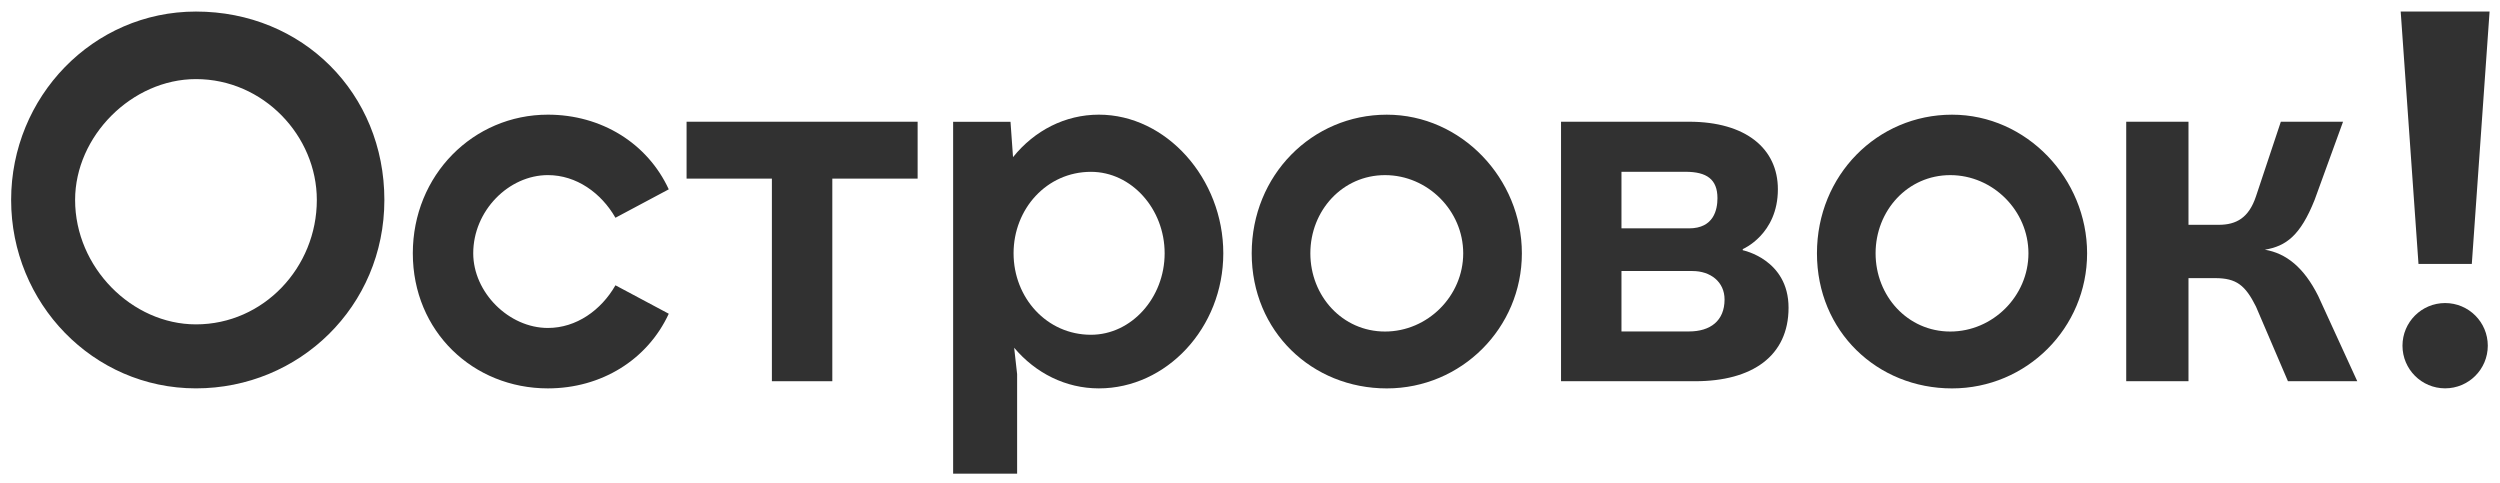
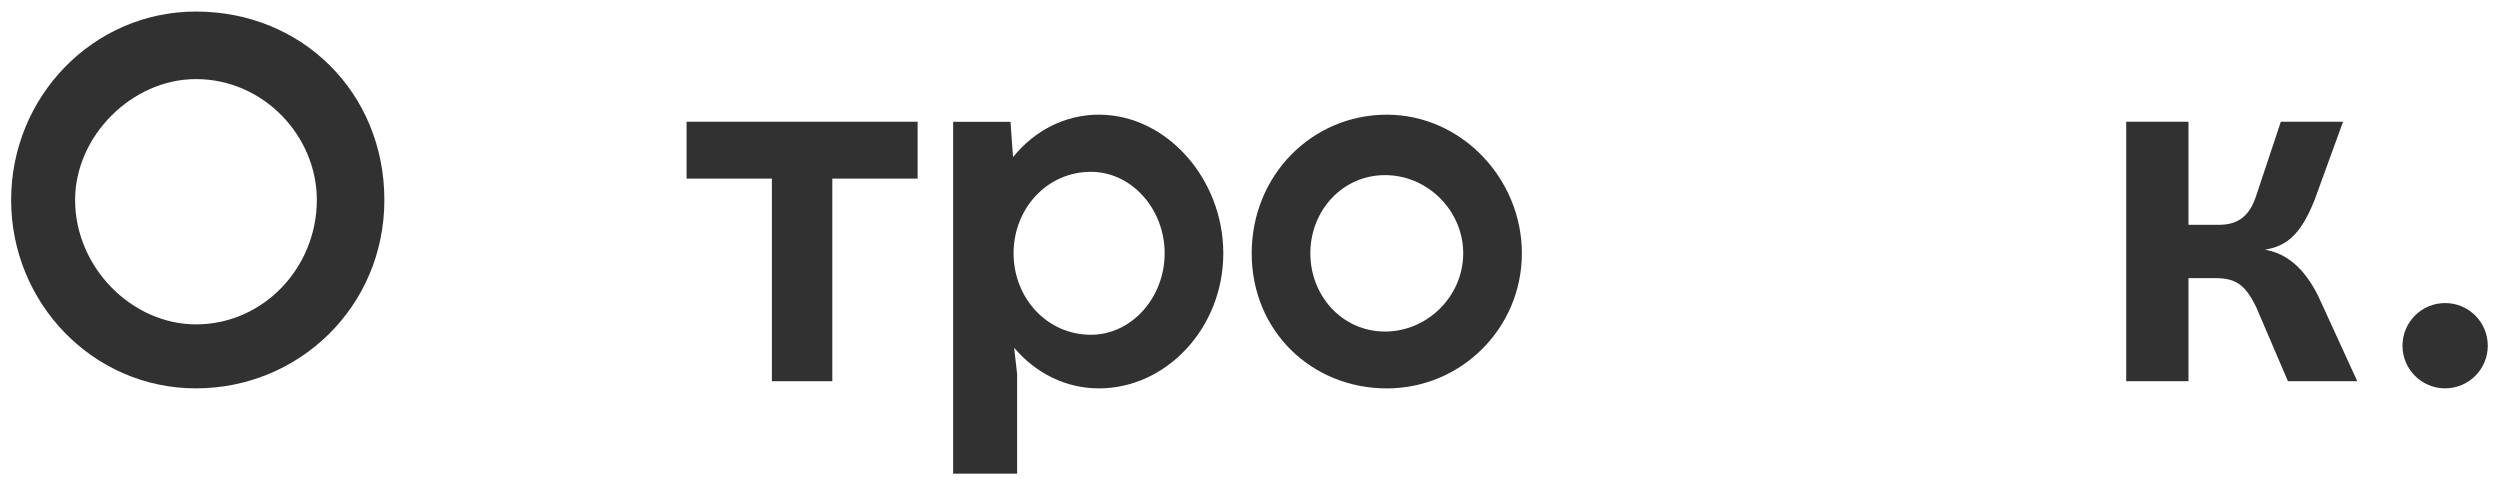
<svg xmlns="http://www.w3.org/2000/svg" width="119" height="23" viewBox="0 0 119 23" fill="none">
  <path d="M66.011 5.459C62.458 5.459 59.581 8.336 59.581 12.058C59.581 15.781 62.458 18.488 66.011 18.488C69.565 18.488 72.441 15.611 72.441 12.058C72.441 8.505 69.565 5.459 66.011 5.459ZM65.927 15.781C63.896 15.781 62.373 14.089 62.373 12.058C62.373 10.028 63.896 8.336 65.927 8.336C67.957 8.336 69.649 10.028 69.649 12.058C69.649 14.089 67.957 15.781 65.927 15.781Z" fill="#313131" />
  <path d="M52.306 5.458C50.706 5.458 49.246 6.206 48.22 7.48L48.1 5.797H45.369V22.548H48.415V17.81L48.274 16.553C49.296 17.765 50.733 18.487 52.306 18.487C55.521 18.487 58.229 15.611 58.229 12.057C58.229 8.504 55.521 5.458 52.306 5.458ZM51.929 15.935C49.824 15.935 48.246 14.172 48.246 12.057C48.246 9.942 49.824 8.179 51.929 8.179C53.858 8.179 55.437 9.942 55.437 12.057C55.437 14.172 53.858 15.935 51.929 15.935Z" fill="#313131" />
-   <path d="M26.08 8.335C27.433 8.335 28.618 9.181 29.295 10.365L31.833 9.012C30.817 6.812 28.618 5.458 26.08 5.458C22.526 5.458 19.65 8.335 19.65 12.057C19.65 15.78 22.526 18.487 26.08 18.487C28.618 18.487 30.817 17.133 31.833 14.934L29.295 13.58C28.618 14.765 27.433 15.611 26.08 15.611C24.218 15.611 22.526 13.918 22.526 12.057C22.526 10.027 24.218 8.335 26.08 8.335Z" fill="#313131" />
  <path d="M32.681 8.502H36.742V18.146H39.618V8.502H43.679V5.794H32.681V8.502Z" fill="#313131" />
  <path d="M9.328 0.55C4.421 0.55 0.53 4.611 0.53 9.518C0.53 14.425 4.421 18.486 9.328 18.486C14.235 18.486 18.296 14.594 18.296 9.518C18.296 4.442 14.405 0.55 9.328 0.55ZM9.328 15.44C6.283 15.44 3.575 12.733 3.575 9.518C3.575 6.472 6.283 3.765 9.328 3.765C12.543 3.765 15.081 6.472 15.081 9.518C15.081 12.733 12.543 15.44 9.328 15.44Z" fill="#313131" />
  <path d="M116.388 18.485C117.51 18.485 118.419 17.576 118.419 16.455C118.419 15.334 117.51 14.425 116.388 14.425C115.267 14.425 114.358 15.334 114.358 16.455C114.358 17.576 115.267 18.485 116.388 18.485Z" fill="#313131" />
-   <path d="M117.658 12.564L118.504 0.55H114.273L115.12 12.564H117.658Z" fill="#313131" />
  <path d="M107.807 11.886C108.822 11.716 109.499 11.209 110.175 9.517L111.529 5.794H108.568L107.384 9.348C107.045 10.363 106.456 10.701 105.61 10.701H104.172V5.794H101.208V18.146H104.172V13.239H105.441C106.456 13.239 106.876 13.578 107.384 14.593L108.906 18.146H112.206L110.345 14.085C109.668 12.732 108.822 12.055 107.807 11.886Z" fill="#313131" />
-   <path d="M82.955 11.911V11.857C82.955 11.857 84.627 11.158 84.627 9.009C84.627 7.075 83.104 5.794 80.397 5.794H74.305V18.146H80.693C83.4 18.146 85.135 16.95 85.135 14.647C85.135 12.344 82.955 11.911 82.955 11.911ZM77.182 8.177H80.228C81.243 8.177 81.751 8.535 81.751 9.434C81.751 9.972 81.581 10.87 80.397 10.87H77.182V8.177ZM80.397 15.777H77.182V12.901H80.566C81.412 12.901 82.089 13.409 82.089 14.255C82.089 15.27 81.412 15.777 80.397 15.777Z" fill="#313131" />
-   <path d="M92.916 5.459C89.363 5.459 86.487 8.336 86.487 12.058C86.487 15.781 89.363 18.488 92.916 18.488C96.47 18.488 99.346 15.611 99.346 12.058C99.346 8.505 96.47 5.459 92.916 5.459ZM92.832 15.781C90.801 15.781 89.278 14.089 89.278 12.058C89.278 10.028 90.801 8.336 92.832 8.336C94.862 8.336 96.554 10.028 96.554 12.058C96.554 14.089 94.862 15.781 92.832 15.781Z" fill="#313131" />
</svg>